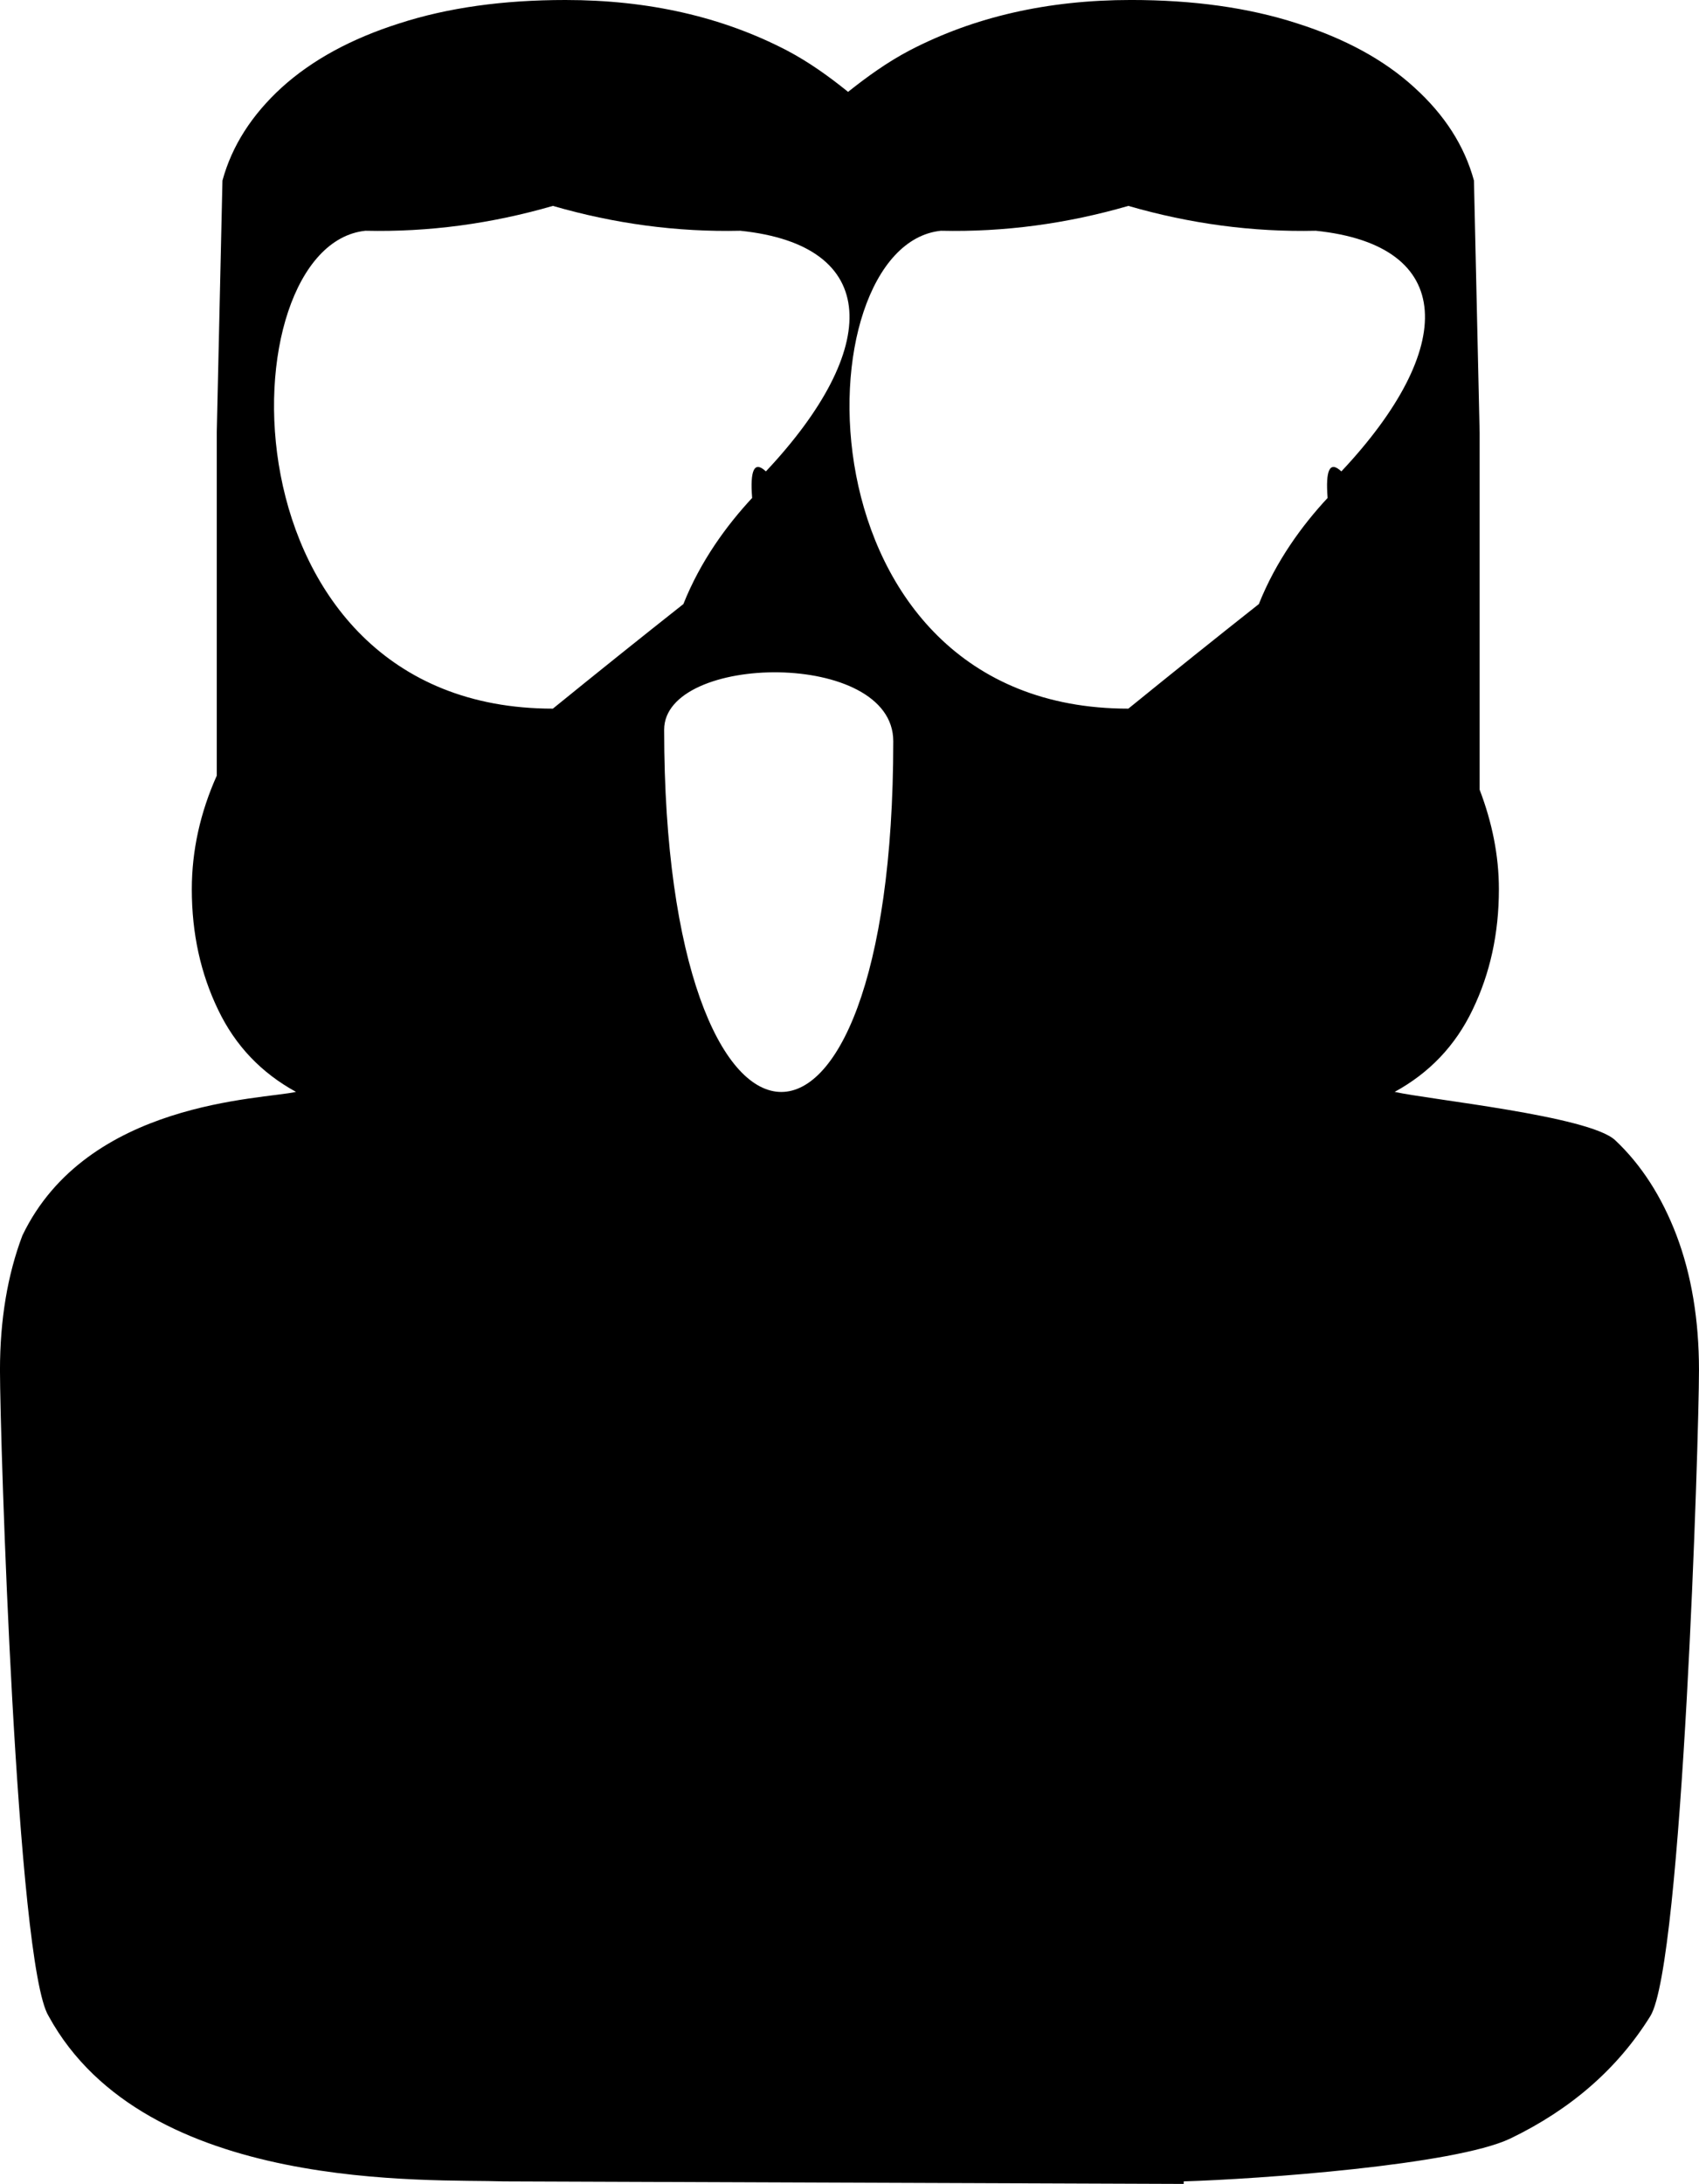
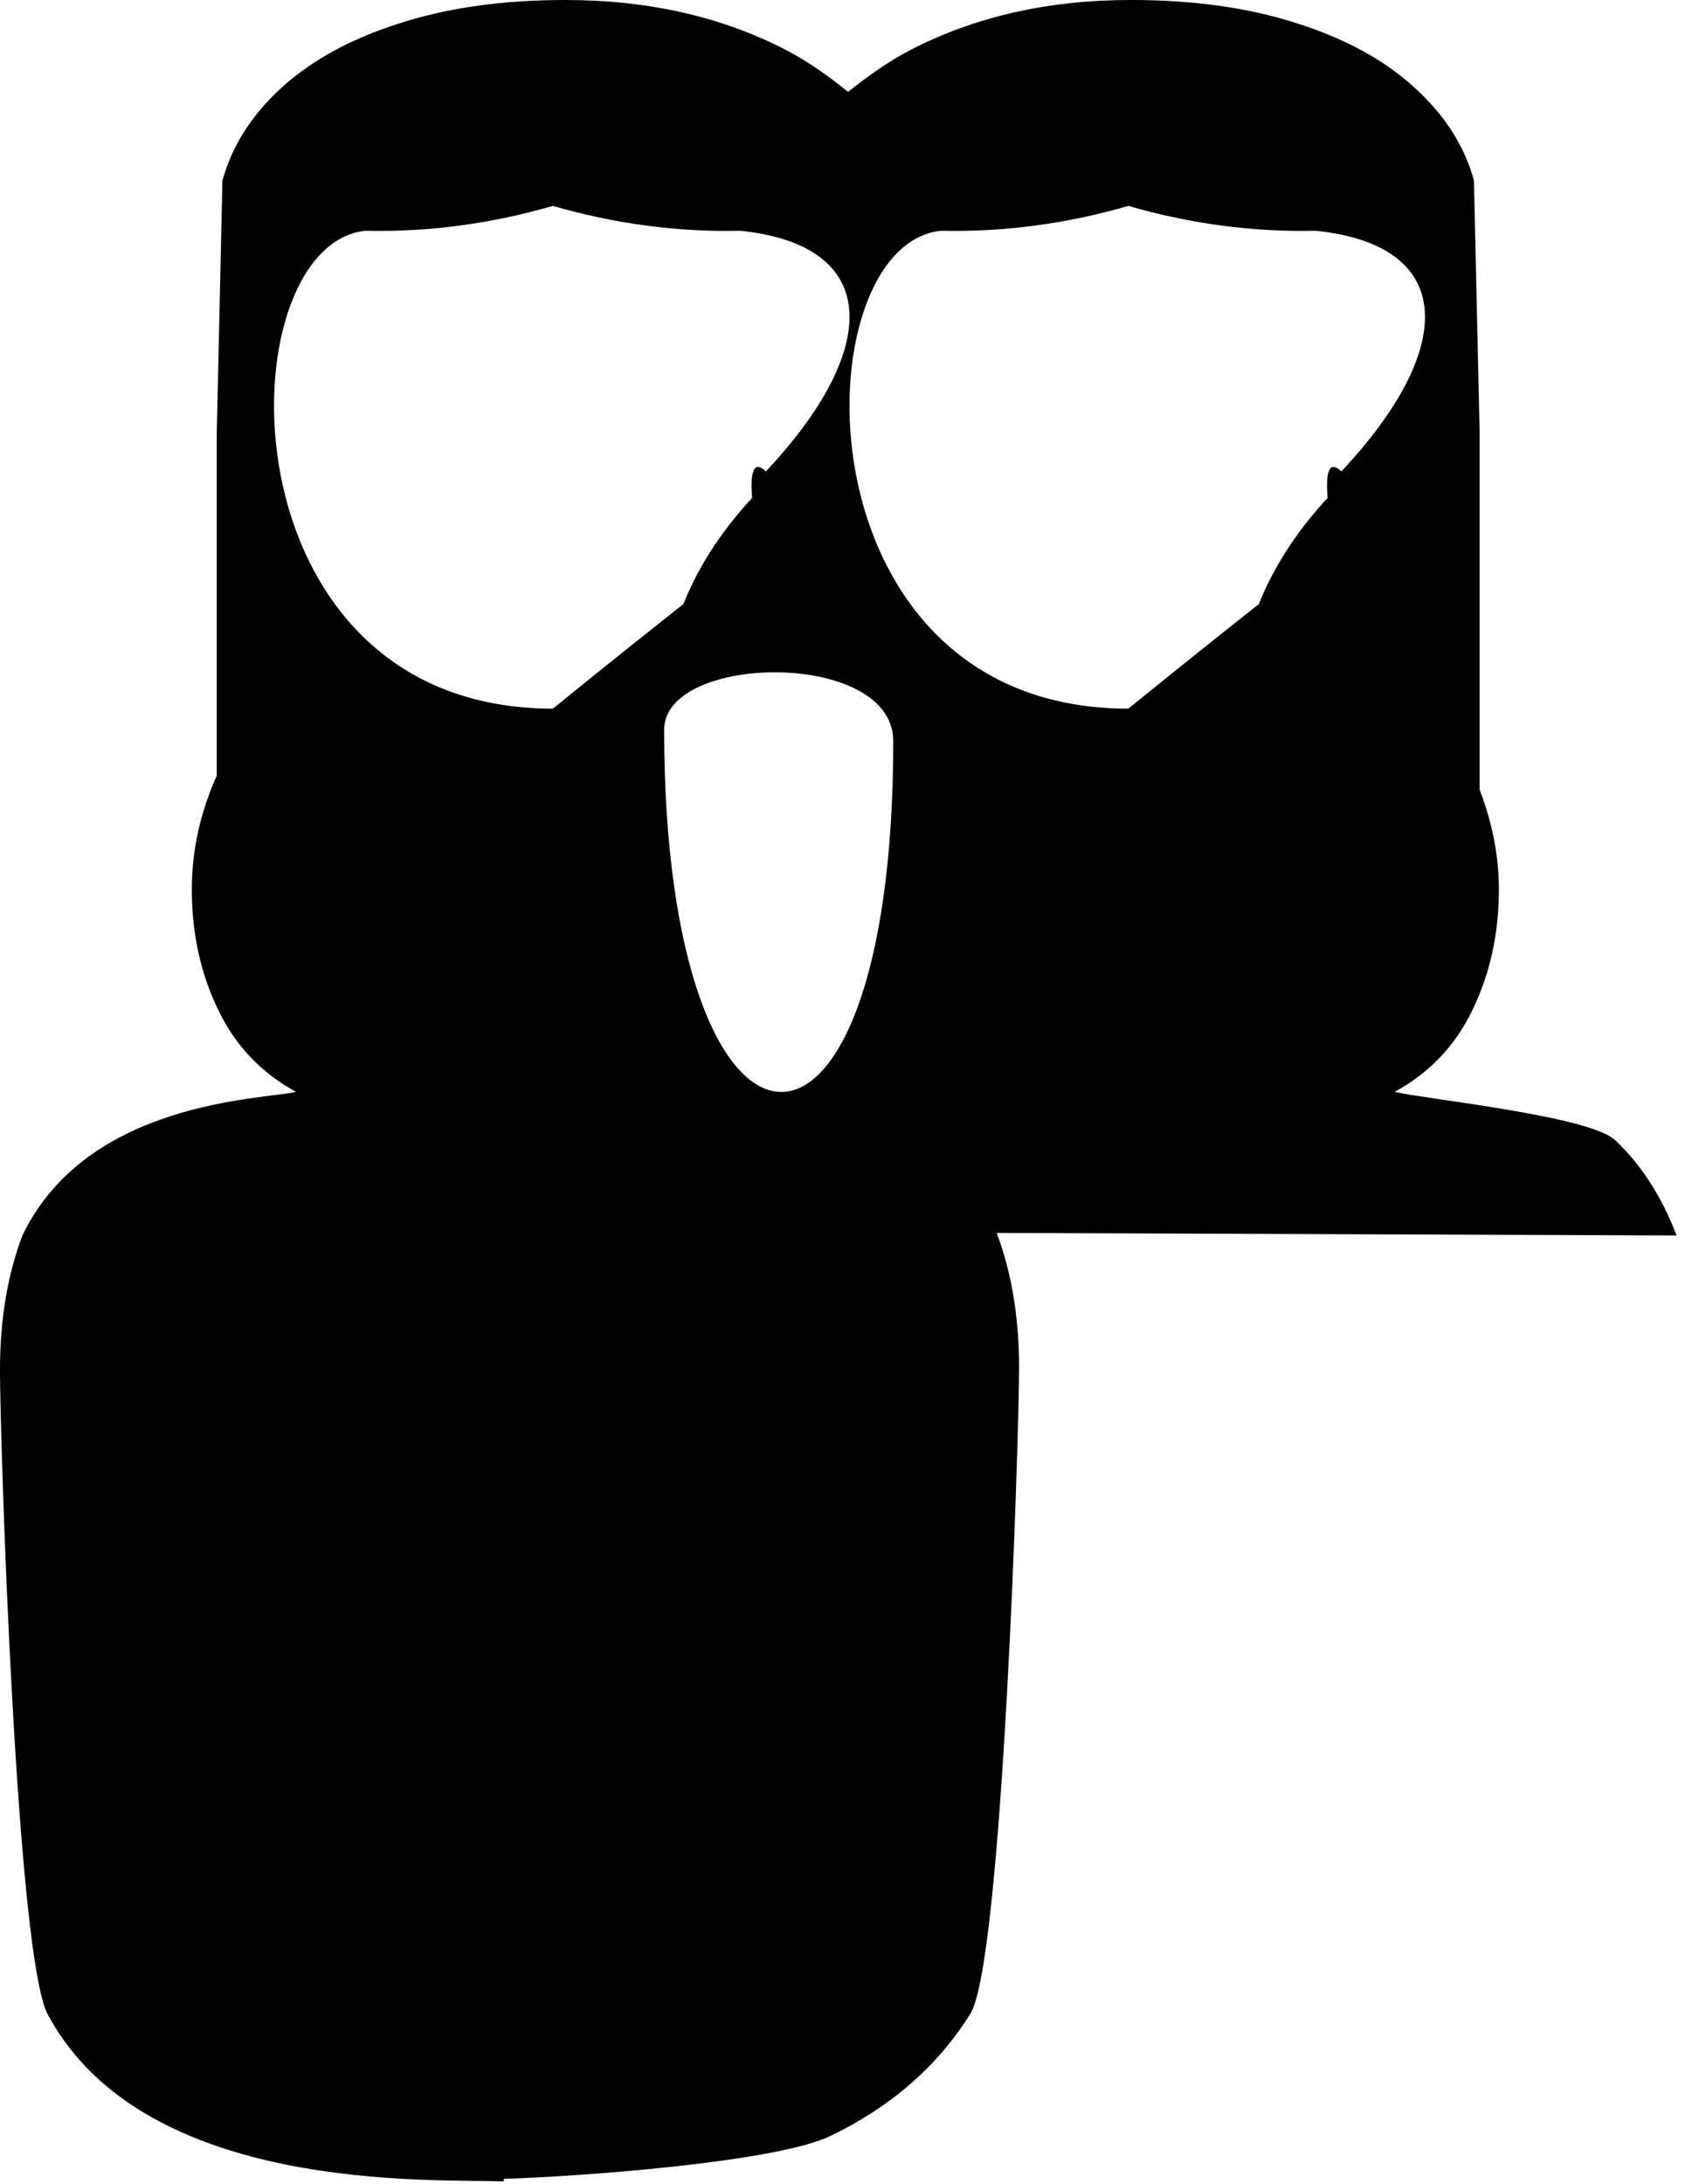
<svg xmlns="http://www.w3.org/2000/svg" id="Calque_2" data-name="Calque 2" viewBox="0 0 960 1233.75">
  <g id="Laag_1" data-name="Laag 1">
-     <path d="M947.33,697.95c-8.39-21.99-19.98-40.02-34.79-53.9-14.81-13.7-105.58-22.89-124.49-27.22,19.45-10.64,34.26-25.96,44.07-46.51,9.81-20.37,14.81-42.9,14.81-67.96,0-19.29-3.93-38.03-10.88-56.24v-201.71l-3.21-142.4c-5.35-19.65-16.59-37.13-33.72-52.63-16.95-15.5-39.08-27.58-66.38-36.23-27.3-8.83-58.53-13.16-93.68-13.16-47.11,0-88.68,9.55-125.08,28.48-12.67,6.67-23.91,14.78-34.79,23.43-10.71-8.65-21.95-16.76-34.62-23.43C408.16,9.55,366.58,0,319.47,0c-35.15,0-66.38,4.33-93.68,13.16-27.3,8.65-49.43,20.73-66.56,36.23-16.95,15.5-28.19,32.99-33.54,52.63l-3.21,142.4v193.77c-9.28,20.73-14.1,42.18-14.1,64.17,0,25.06,5,47.59,14.81,67.96,9.81,20.55,24.62,35.87,44.07,46.51-18.91,4.33-118.03,4.98-154.6,81.12-8.39,22.17-12.67,47.59-12.67,76.07,0,38.03,9.28,335.54,27.48,364.92,54.96,100.49,215.98,91.93,257.2,93.37l384.17,1.44v-1.44c42.11-1.26,152.86-9.19,184.44-24.15,34.44-16.58,60.85-39.66,79.23-69.22,18.2-29.38,27.48-326.89,27.48-364.92,0-28.48-4.28-53.9-12.67-76.07ZM206.48,130.36c35.82.82,71.12-3.97,105.92-14.04,34.79,10.06,70.1,14.86,105.92,14.04,79.6,8.26,79.72,66.44,14.44,135.95-6.67-6.26-8.99-.59-7.77,14.99-14.38,15.46-29.18,35.64-38.85,59.95-24.72,19.52-49.29,39.23-73.74,59.08-189.37,0-185.52-261.7-105.92-269.97ZM375.27,412.23c0-43.22,129.46-45.38,129.46,6.48,0,270.1-129.46,260.38-129.46-6.48ZM750.15,281.3c-14.38,15.46-29.18,35.64-38.85,59.95-24.72,19.52-49.29,39.23-73.74,59.08-189.37,0-185.52-261.7-105.92-269.97,35.82.82,71.12-3.97,105.92-14.04,34.79,10.06,70.1,14.86,105.92,14.04,79.6,8.26,79.72,66.44,14.44,135.95-6.67-6.26-8.99-.59-7.77,14.99Z" />
+     <path d="M947.33,697.95c-8.39-21.99-19.98-40.02-34.79-53.9-14.81-13.7-105.58-22.89-124.49-27.22,19.45-10.64,34.26-25.96,44.07-46.51,9.81-20.37,14.81-42.9,14.81-67.96,0-19.29-3.93-38.03-10.88-56.24v-201.71l-3.21-142.4c-5.35-19.65-16.59-37.13-33.72-52.63-16.95-15.5-39.08-27.58-66.38-36.23-27.3-8.83-58.53-13.16-93.68-13.16-47.11,0-88.68,9.55-125.08,28.48-12.67,6.67-23.91,14.78-34.79,23.43-10.71-8.65-21.95-16.76-34.62-23.43C408.16,9.55,366.58,0,319.47,0c-35.15,0-66.38,4.33-93.68,13.16-27.3,8.65-49.43,20.73-66.56,36.23-16.95,15.5-28.19,32.99-33.54,52.63l-3.21,142.4v193.77c-9.28,20.73-14.1,42.18-14.1,64.17,0,25.06,5,47.59,14.81,67.96,9.81,20.55,24.62,35.87,44.07,46.51-18.91,4.33-118.03,4.98-154.6,81.12-8.39,22.17-12.67,47.59-12.67,76.07,0,38.03,9.28,335.54,27.48,364.92,54.96,100.49,215.98,91.93,257.2,93.37v-1.44c42.11-1.26,152.86-9.19,184.44-24.15,34.44-16.58,60.85-39.66,79.23-69.22,18.2-29.38,27.48-326.89,27.48-364.92,0-28.48-4.28-53.9-12.67-76.07ZM206.48,130.36c35.82.82,71.12-3.97,105.92-14.04,34.79,10.06,70.1,14.86,105.92,14.04,79.6,8.26,79.72,66.44,14.44,135.95-6.67-6.26-8.99-.59-7.77,14.99-14.38,15.46-29.18,35.64-38.85,59.95-24.72,19.52-49.29,39.23-73.74,59.08-189.37,0-185.52-261.7-105.92-269.97ZM375.27,412.23c0-43.22,129.46-45.38,129.46,6.48,0,270.1-129.46,260.38-129.46-6.48ZM750.15,281.3c-14.38,15.46-29.18,35.64-38.85,59.95-24.72,19.52-49.29,39.23-73.74,59.08-189.37,0-185.52-261.7-105.92-269.97,35.82.82,71.12-3.97,105.92-14.04,34.79,10.06,70.1,14.86,105.92,14.04,79.6,8.26,79.72,66.44,14.44,135.95-6.67-6.26-8.99-.59-7.77,14.99Z" />
  </g>
</svg>